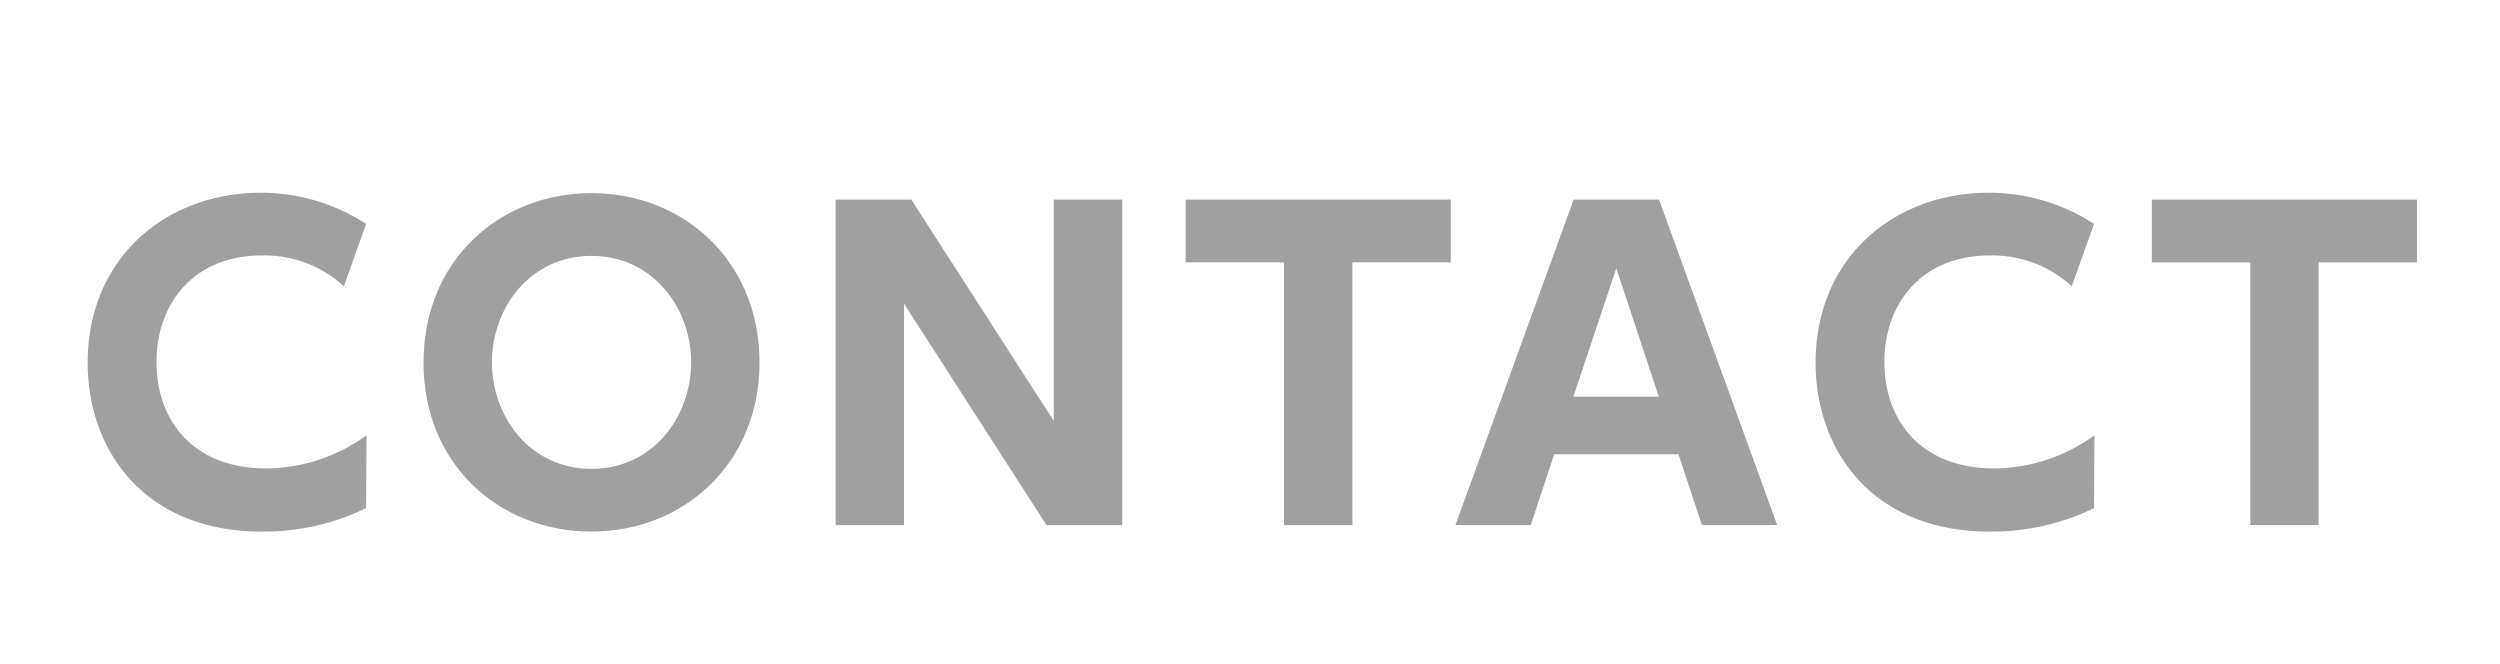
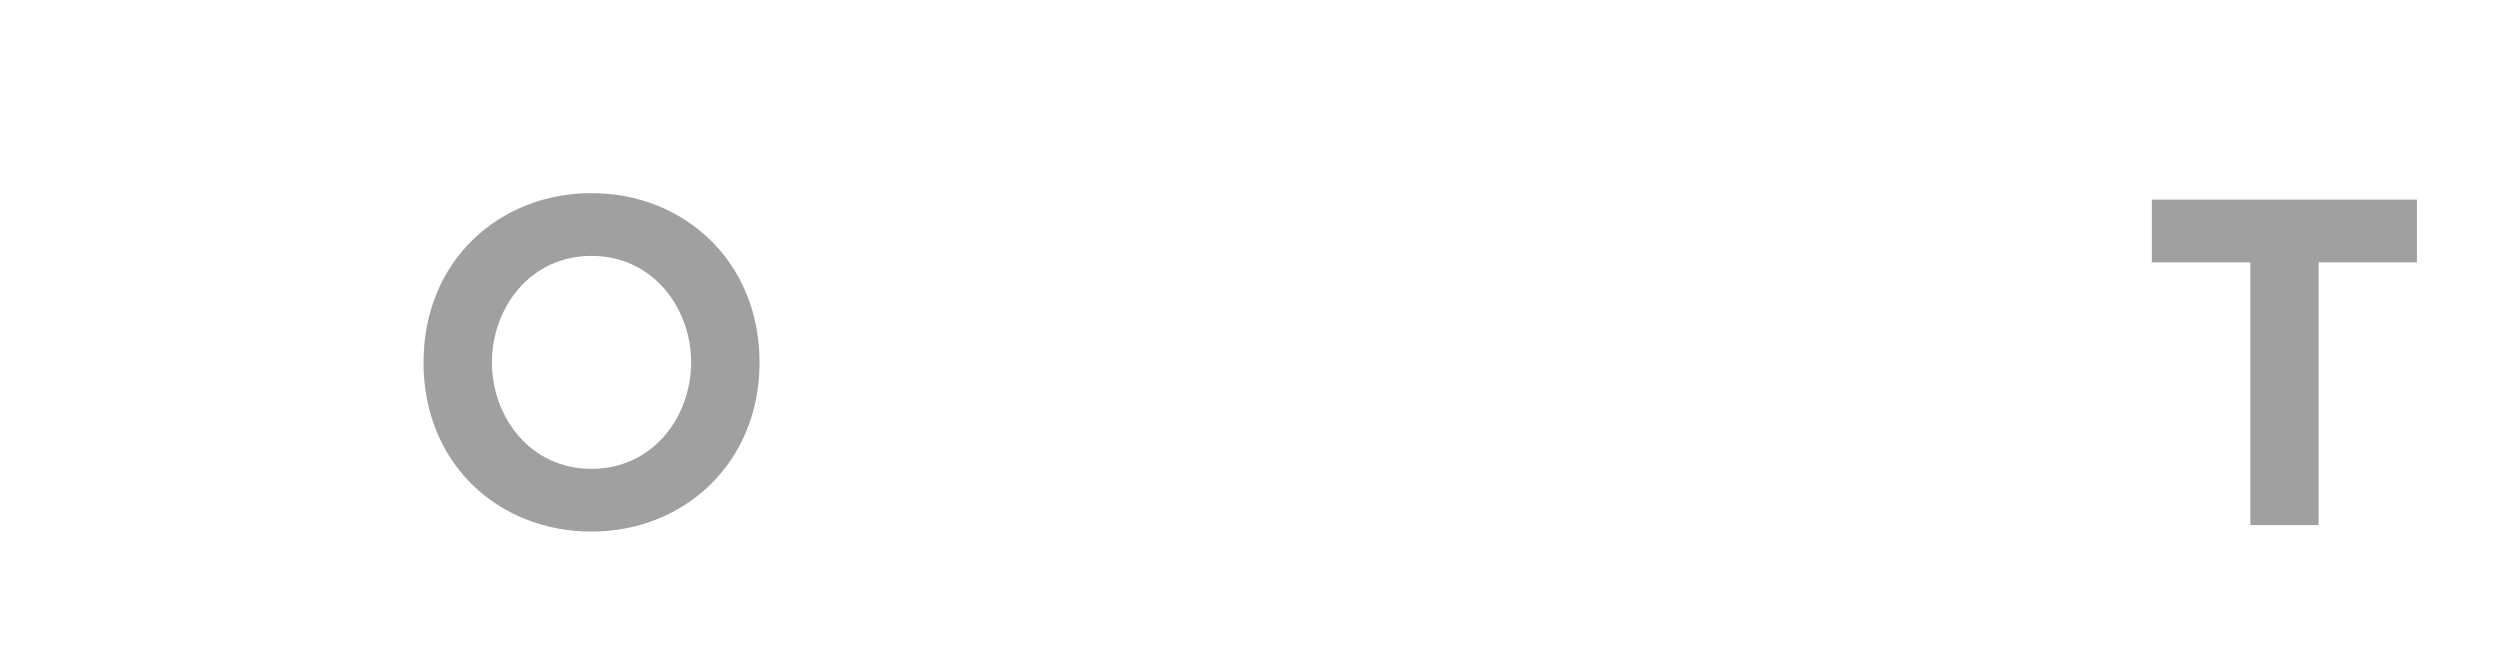
<svg xmlns="http://www.w3.org/2000/svg" viewBox="0 0 308.84 82.08">
  <defs>
    <style>.cls-1{fill:none;}.cls-2{fill:#a0a0a0;}</style>
  </defs>
  <g id="レイヤー_2" data-name="レイヤー 2">
    <g id="べた">
      <rect class="cls-1" width="308.84" height="82.08" />
    </g>
    <g id="レイヤー_9" data-name="レイヤー 9">
-       <path class="cls-2" d="M45.23,62.77a28.81,28.81,0,0,1-12.9,2.9c-14.5,0-21.5-10.05-21.5-20.86,0-12.8,9.5-21,21.45-21a23.8,23.8,0,0,1,12.95,3.85l-2.75,7.7a14.52,14.52,0,0,0-10.15-3.8c-8.45,0-13,6-13,13.16,0,7,4.3,13.15,13.6,13.15a21.36,21.36,0,0,0,12.35-4.1Z" />
      <path class="cls-2" d="M73.07,23.86c11.45,0,20.76,8.45,20.76,20.91s-9.35,20.9-20.76,20.9-20.75-8.3-20.75-20.9S61.72,23.86,73.07,23.86Zm0,34.06c7.6,0,12.31-6.45,12.31-13.15S80.67,31.61,73.07,31.61s-12.3,6.45-12.3,13.16S65.47,57.92,73.07,57.92Z" />
-       <path class="cls-2" d="M112.58,24.66,130.18,52V24.66h8.45V64.87h-9.35l-17.6-27.35V64.87h-8.45V24.66Z" />
-       <path class="cls-2" d="M167.07,64.87h-8.45V32.41H146.47V24.66h32.75v7.75H167.07Z" />
-       <path class="cls-2" d="M192,56.12l-2.9,8.75h-9.3l14.6-40.21h10.55l14.6,40.21h-9.3l-2.9-8.75ZM204.92,49l-5.25-15.86L194.37,49Z" />
-       <path class="cls-2" d="M258.69,62.77a28.81,28.81,0,0,1-12.9,2.9c-14.5,0-21.5-10.05-21.5-20.86,0-12.8,9.5-21,21.45-21a23.8,23.8,0,0,1,12.95,3.85l-2.75,7.7a14.52,14.52,0,0,0-10.15-3.8c-8.45,0-13,6-13,13.16,0,7,4.3,13.15,13.6,13.15a21.36,21.36,0,0,0,12.35-4.1Z" />
      <path class="cls-2" d="M286.43,64.87H278V32.41H265.83V24.66h32.75v7.75H286.43Z" />
    </g>
  </g>
</svg>